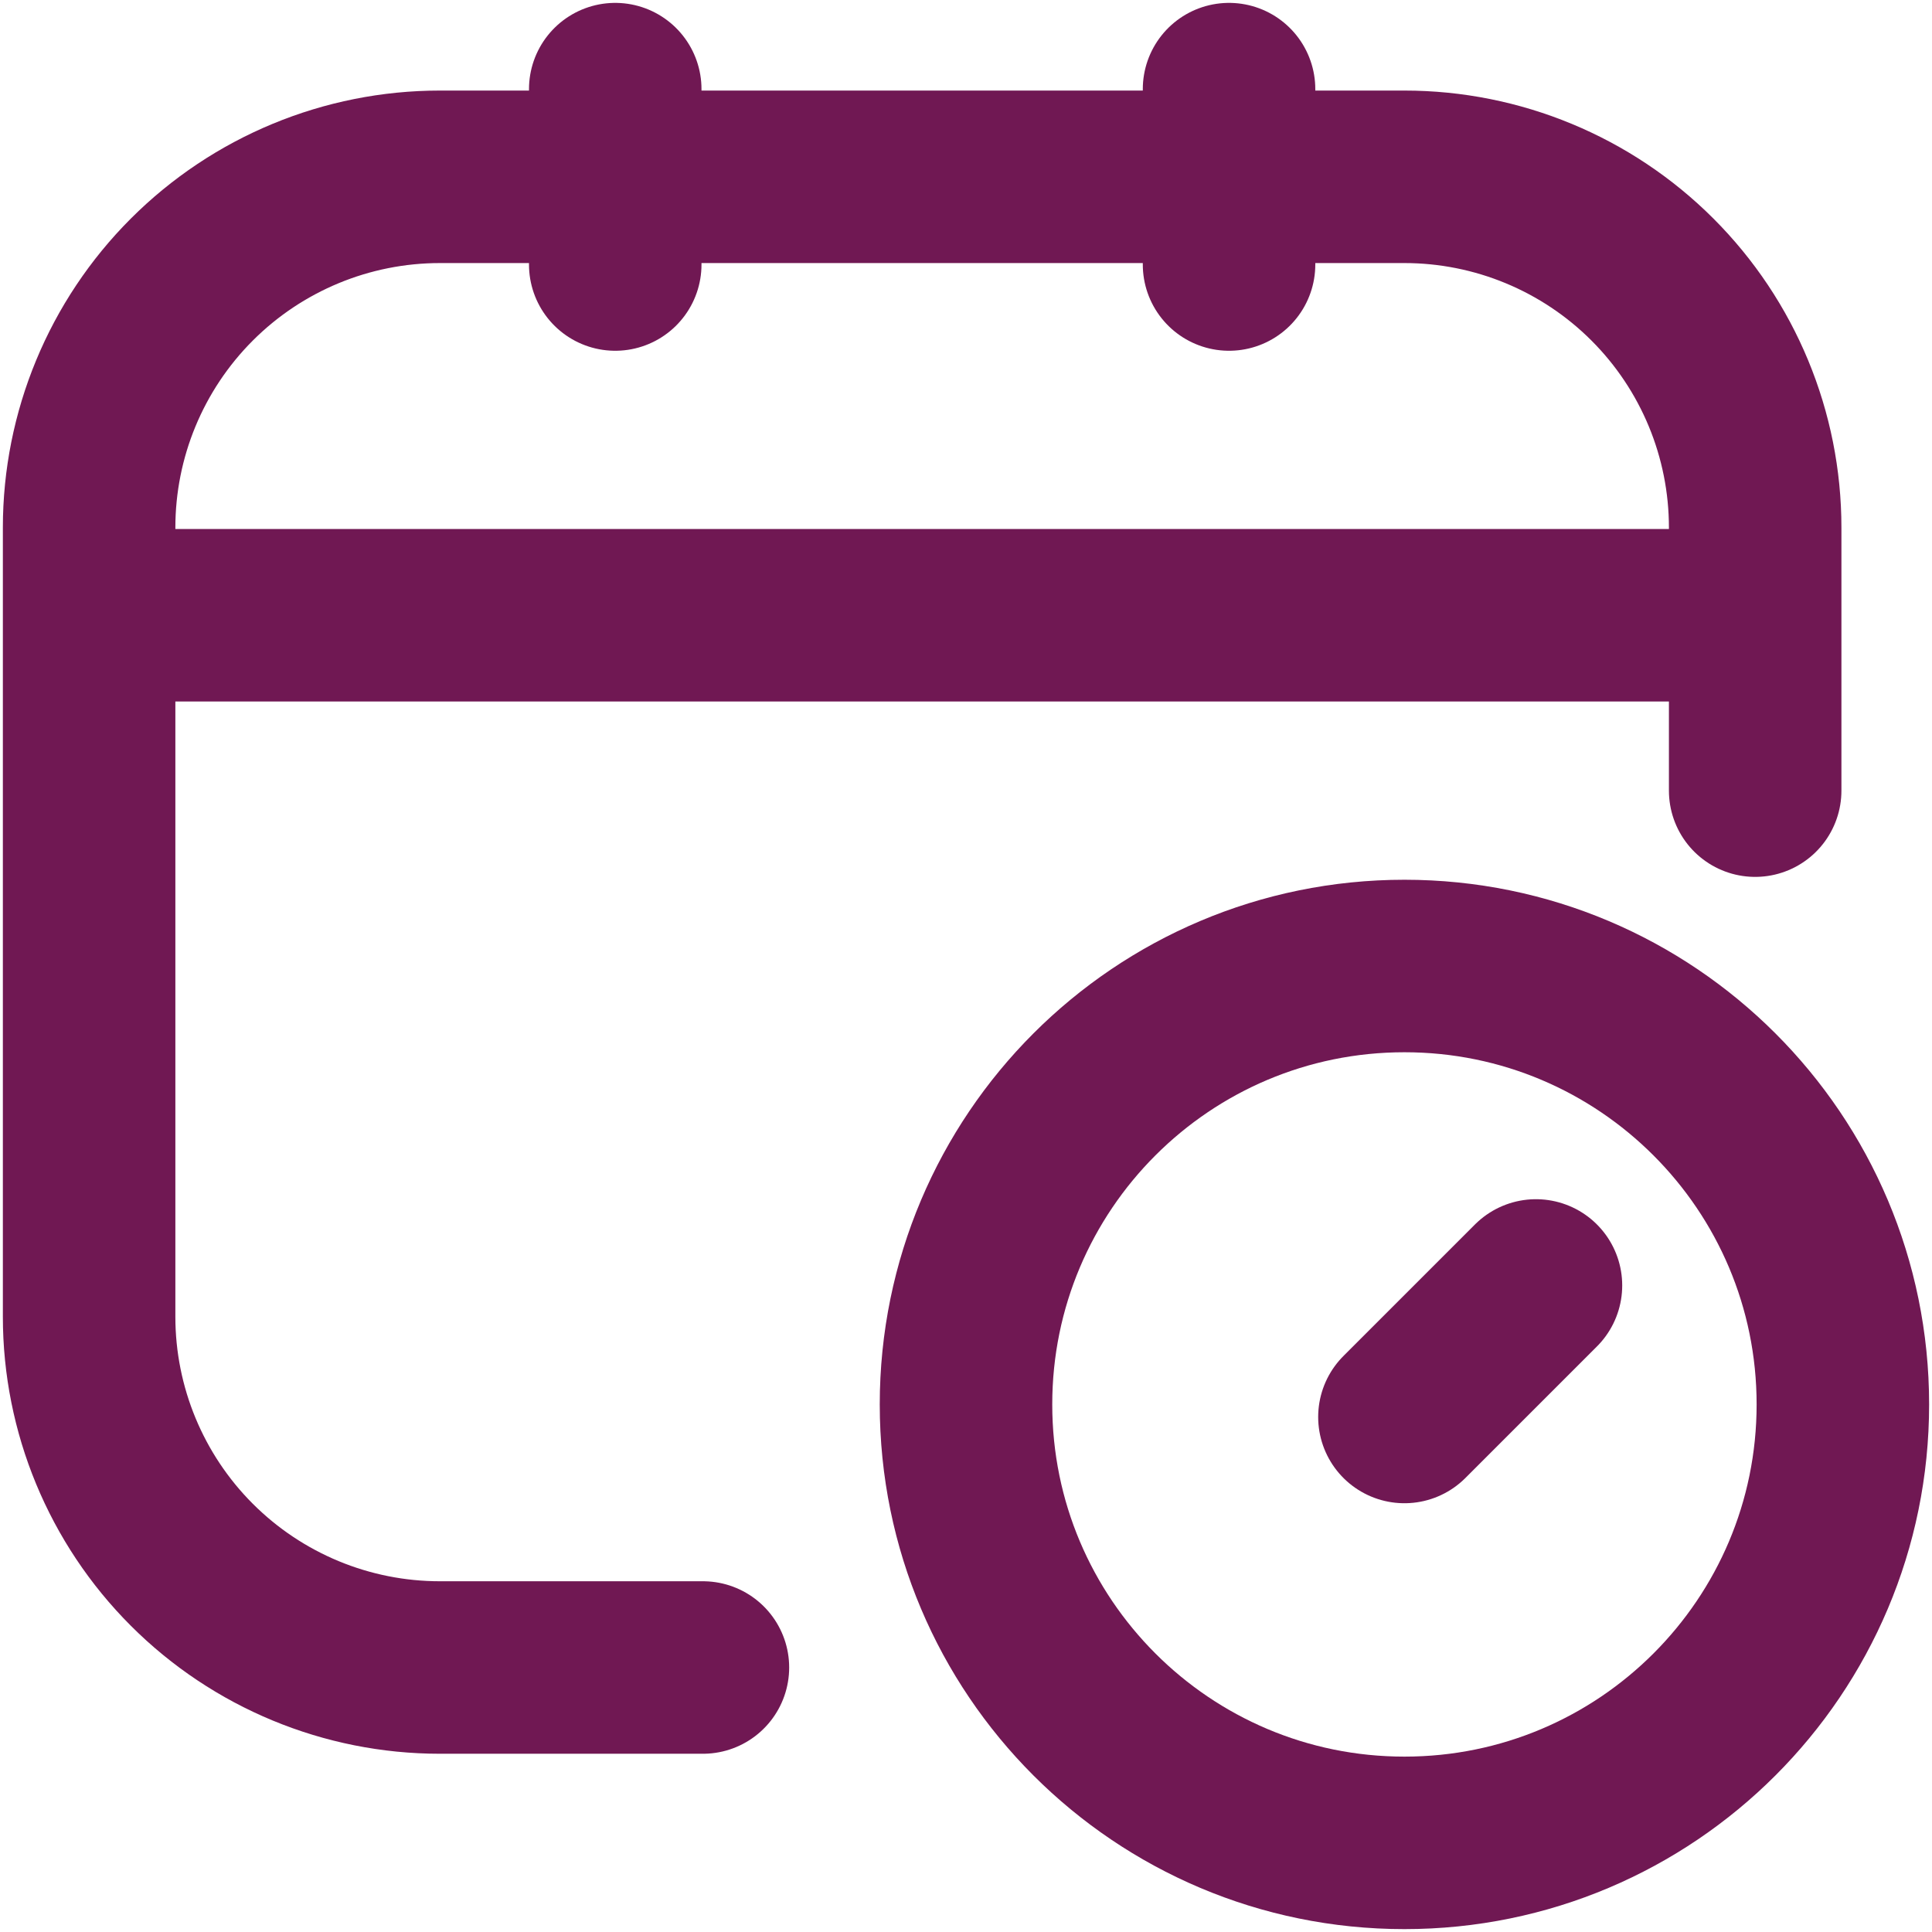
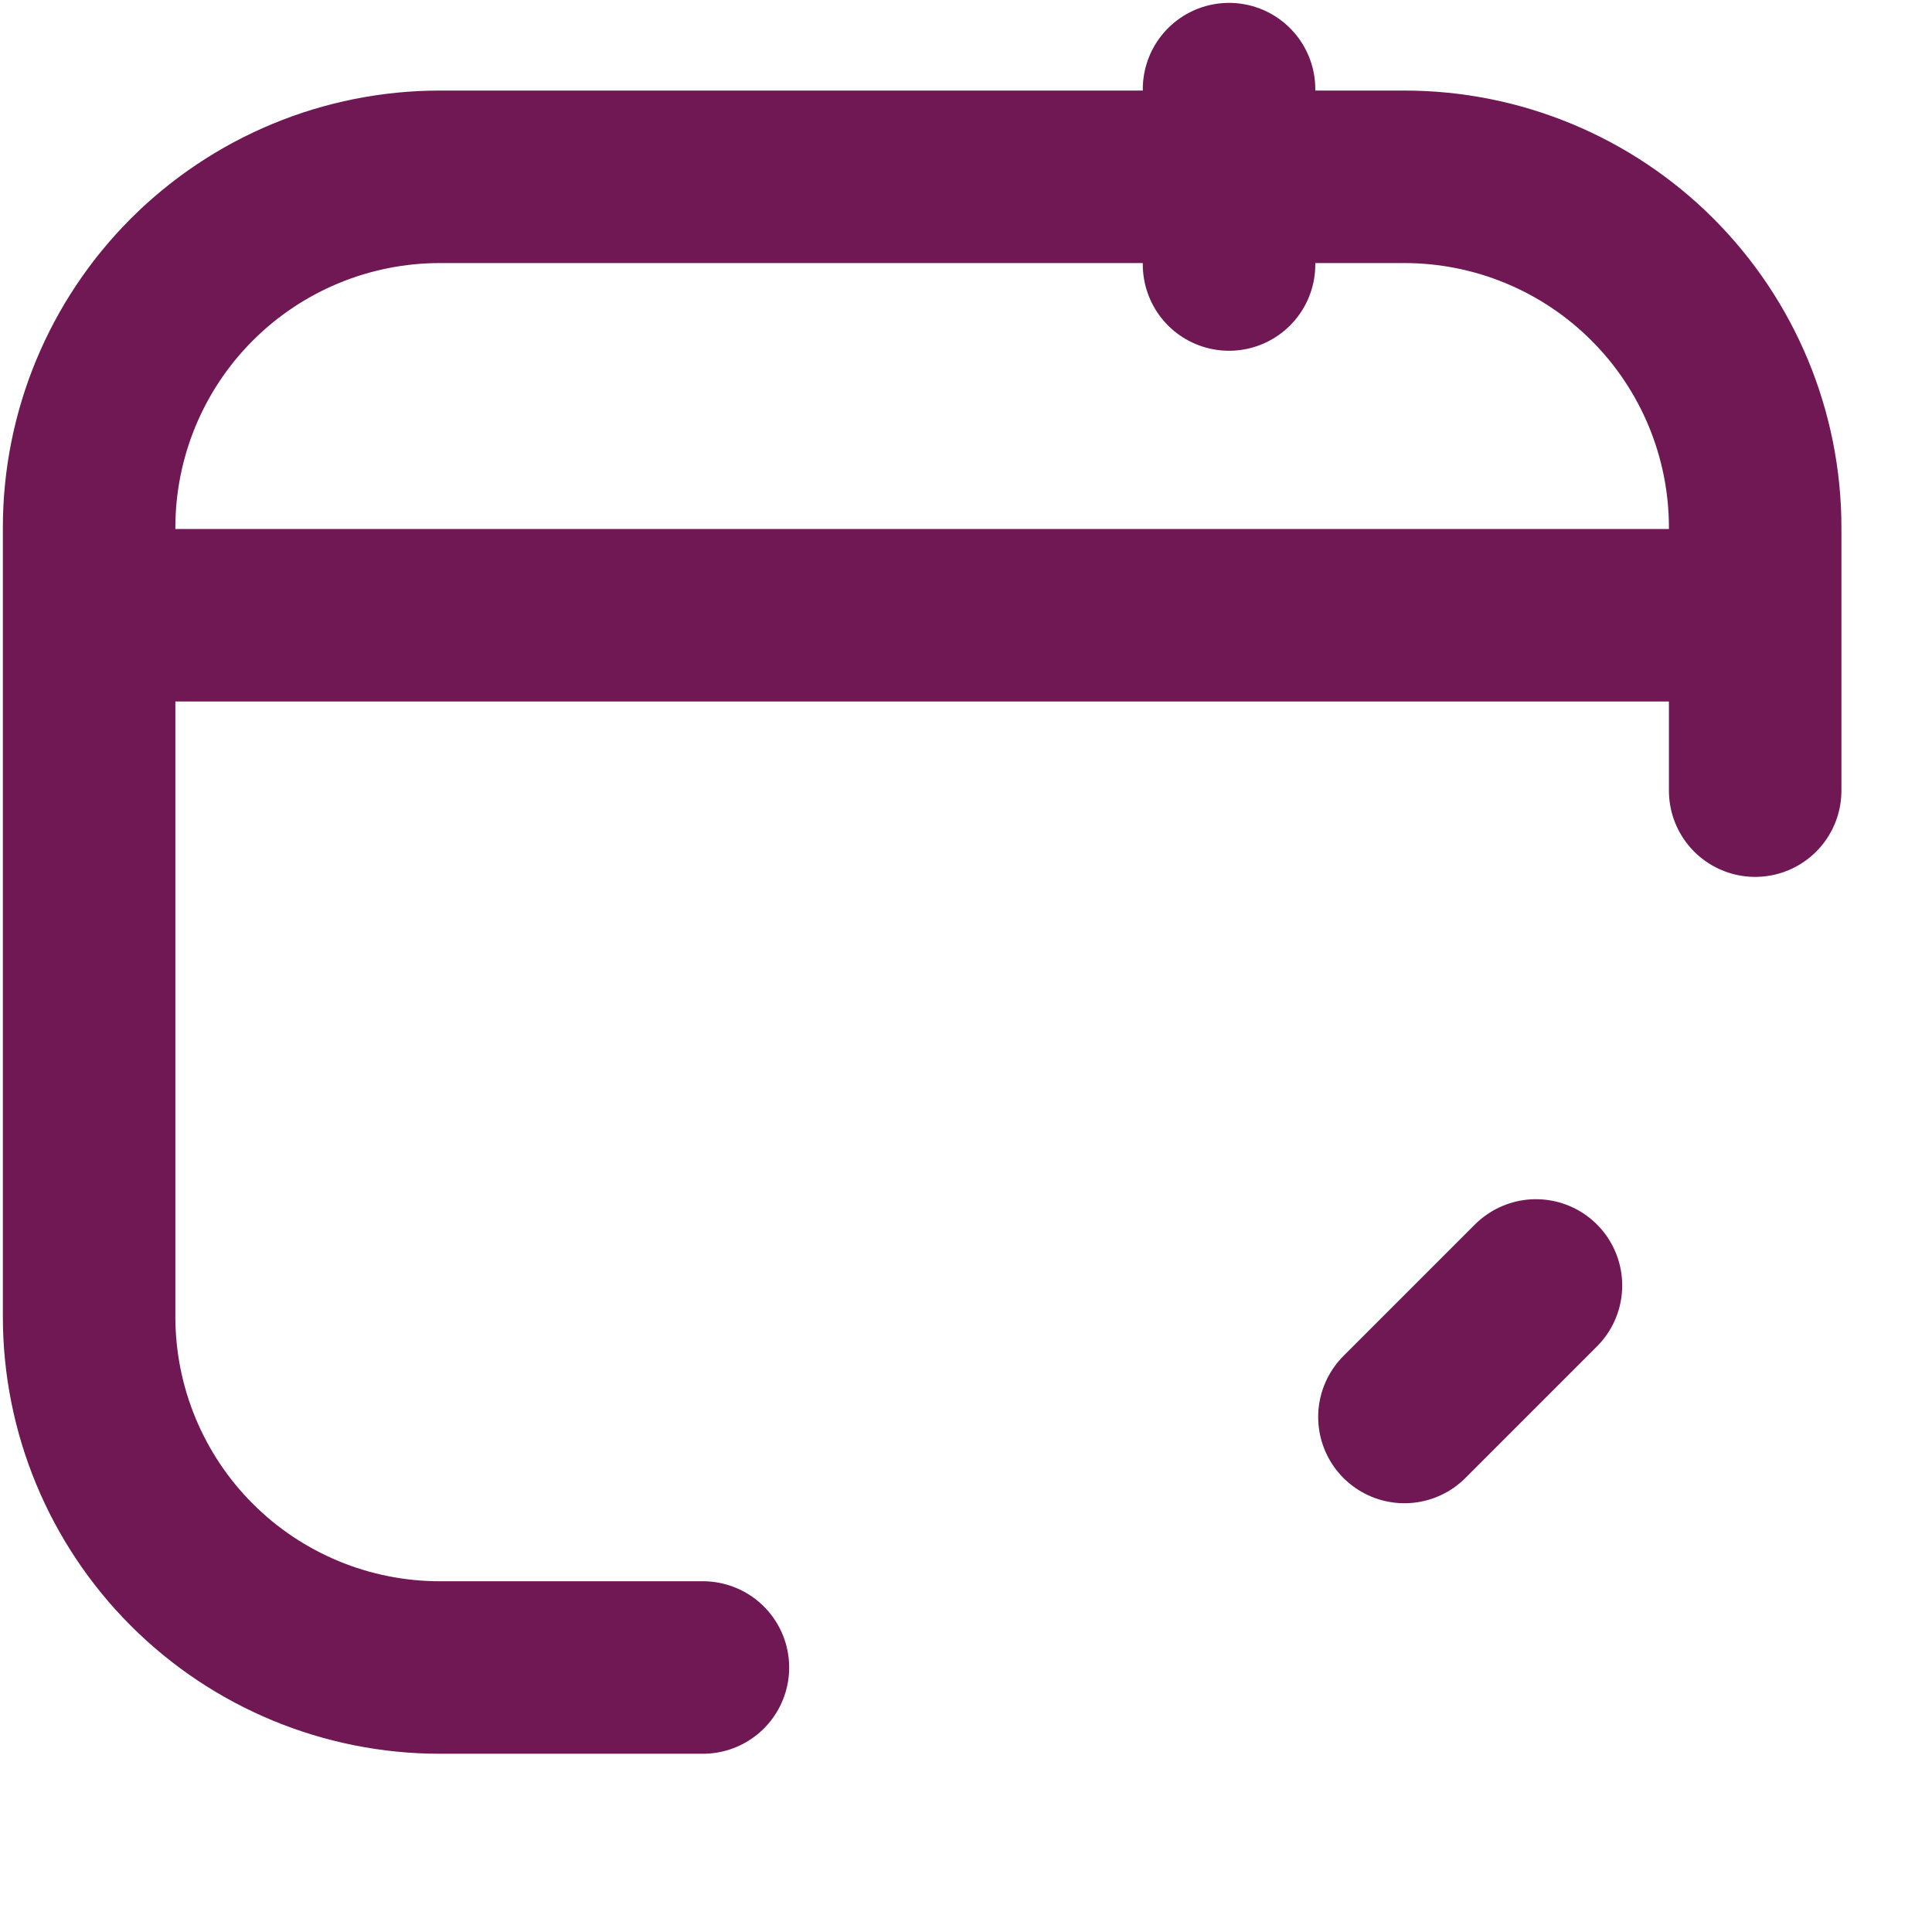
<svg xmlns="http://www.w3.org/2000/svg" width="112" height="112" viewBox="0 0 112 112" fill="none">
-   <path d="M40.749 96.667H25.499C20.107 96.667 14.935 94.525 11.121 90.712C7.308 86.898 5.166 81.726 5.166 76.334V30.584C5.166 25.191 7.308 20.019 11.121 16.206C14.935 12.393 20.107 10.25 25.499 10.25H81.416C86.809 10.25 91.981 12.393 95.794 16.206C99.607 20.019 101.749 25.191 101.749 30.584V45.834M35.666 5.167V15.334M71.249 5.167V15.334M5.166 35.667H101.749M89.041 74.519L81.416 82.144" stroke="#701853" stroke-width="10" stroke-linecap="round" stroke-linejoin="round" />
-   <path d="M81.417 106.833C95.454 106.833 106.833 95.454 106.833 81.417C106.833 67.379 95.454 56 81.417 56C67.379 56 56 67.379 56 81.417C56 95.454 67.379 106.833 81.417 106.833Z" stroke="#701853" stroke-width="10" stroke-linecap="round" stroke-linejoin="round" />
+   <path d="M40.749 96.667H25.499C20.107 96.667 14.935 94.525 11.121 90.712C7.308 86.898 5.166 81.726 5.166 76.334V30.584C5.166 25.191 7.308 20.019 11.121 16.206C14.935 12.393 20.107 10.25 25.499 10.25H81.416C86.809 10.25 91.981 12.393 95.794 16.206C99.607 20.019 101.749 25.191 101.749 30.584V45.834M35.666 5.167M71.249 5.167V15.334M5.166 35.667H101.749M89.041 74.519L81.416 82.144" stroke="#701853" stroke-width="10" stroke-linecap="round" stroke-linejoin="round" />
</svg>